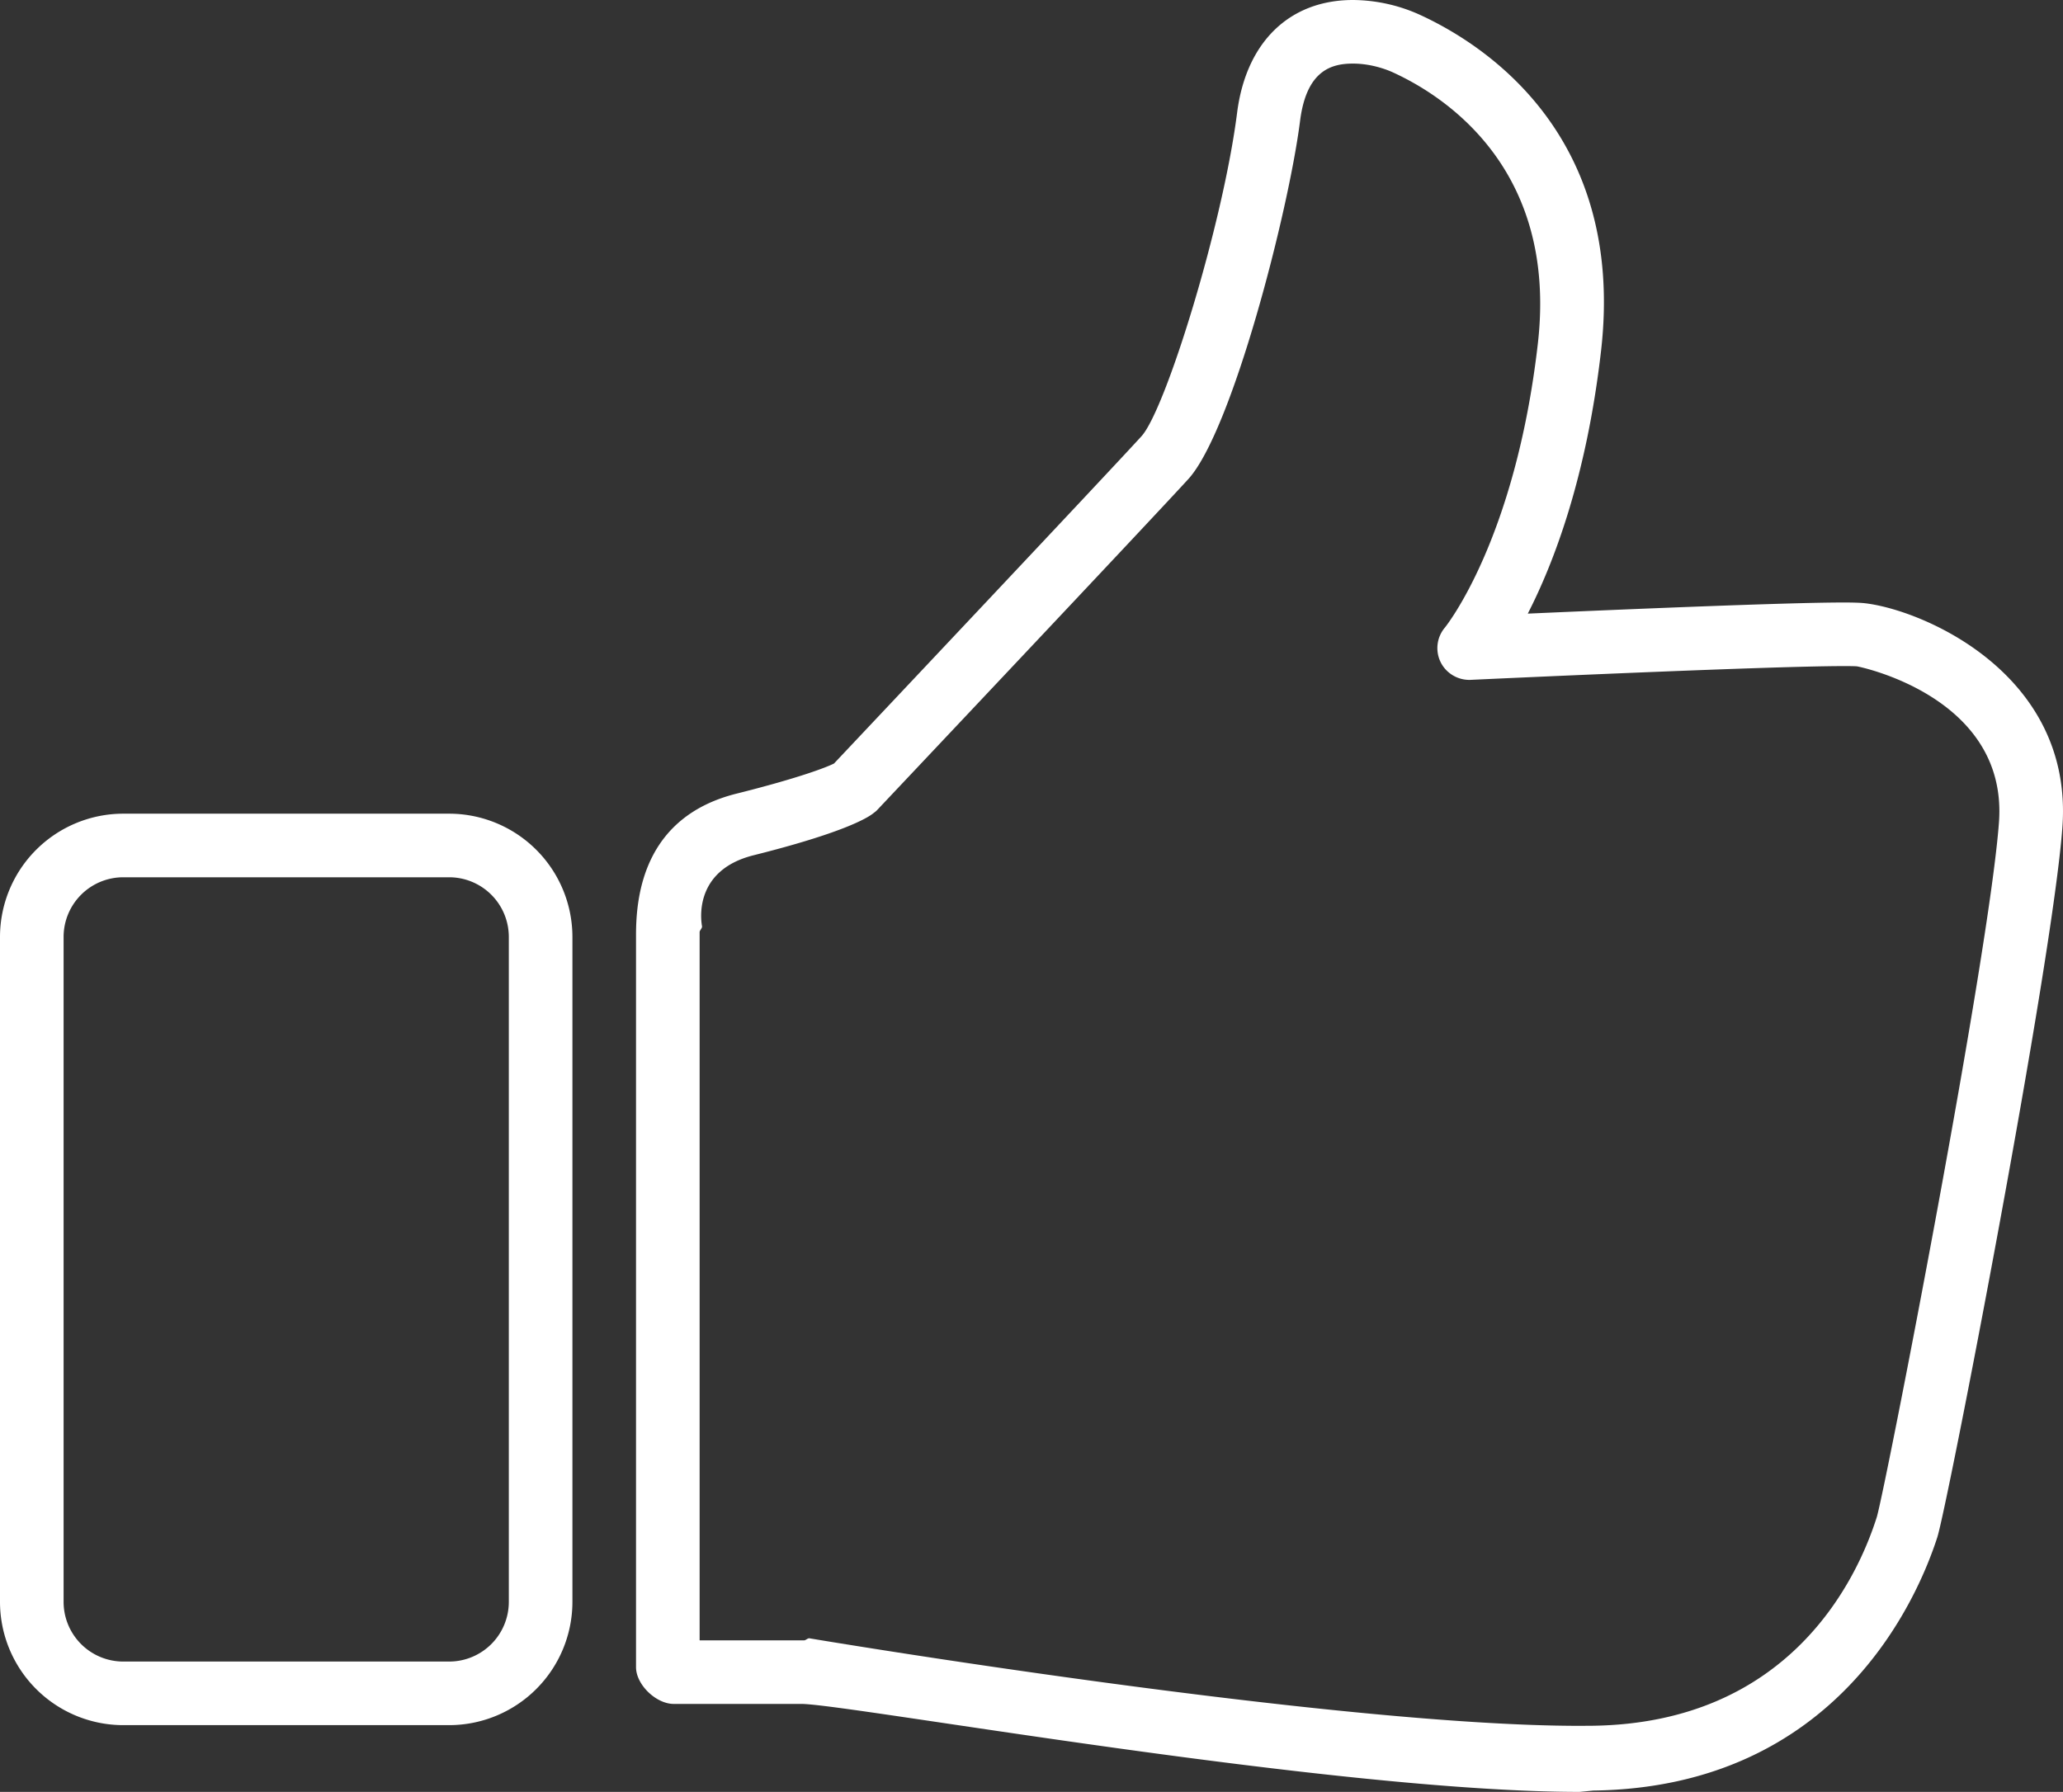
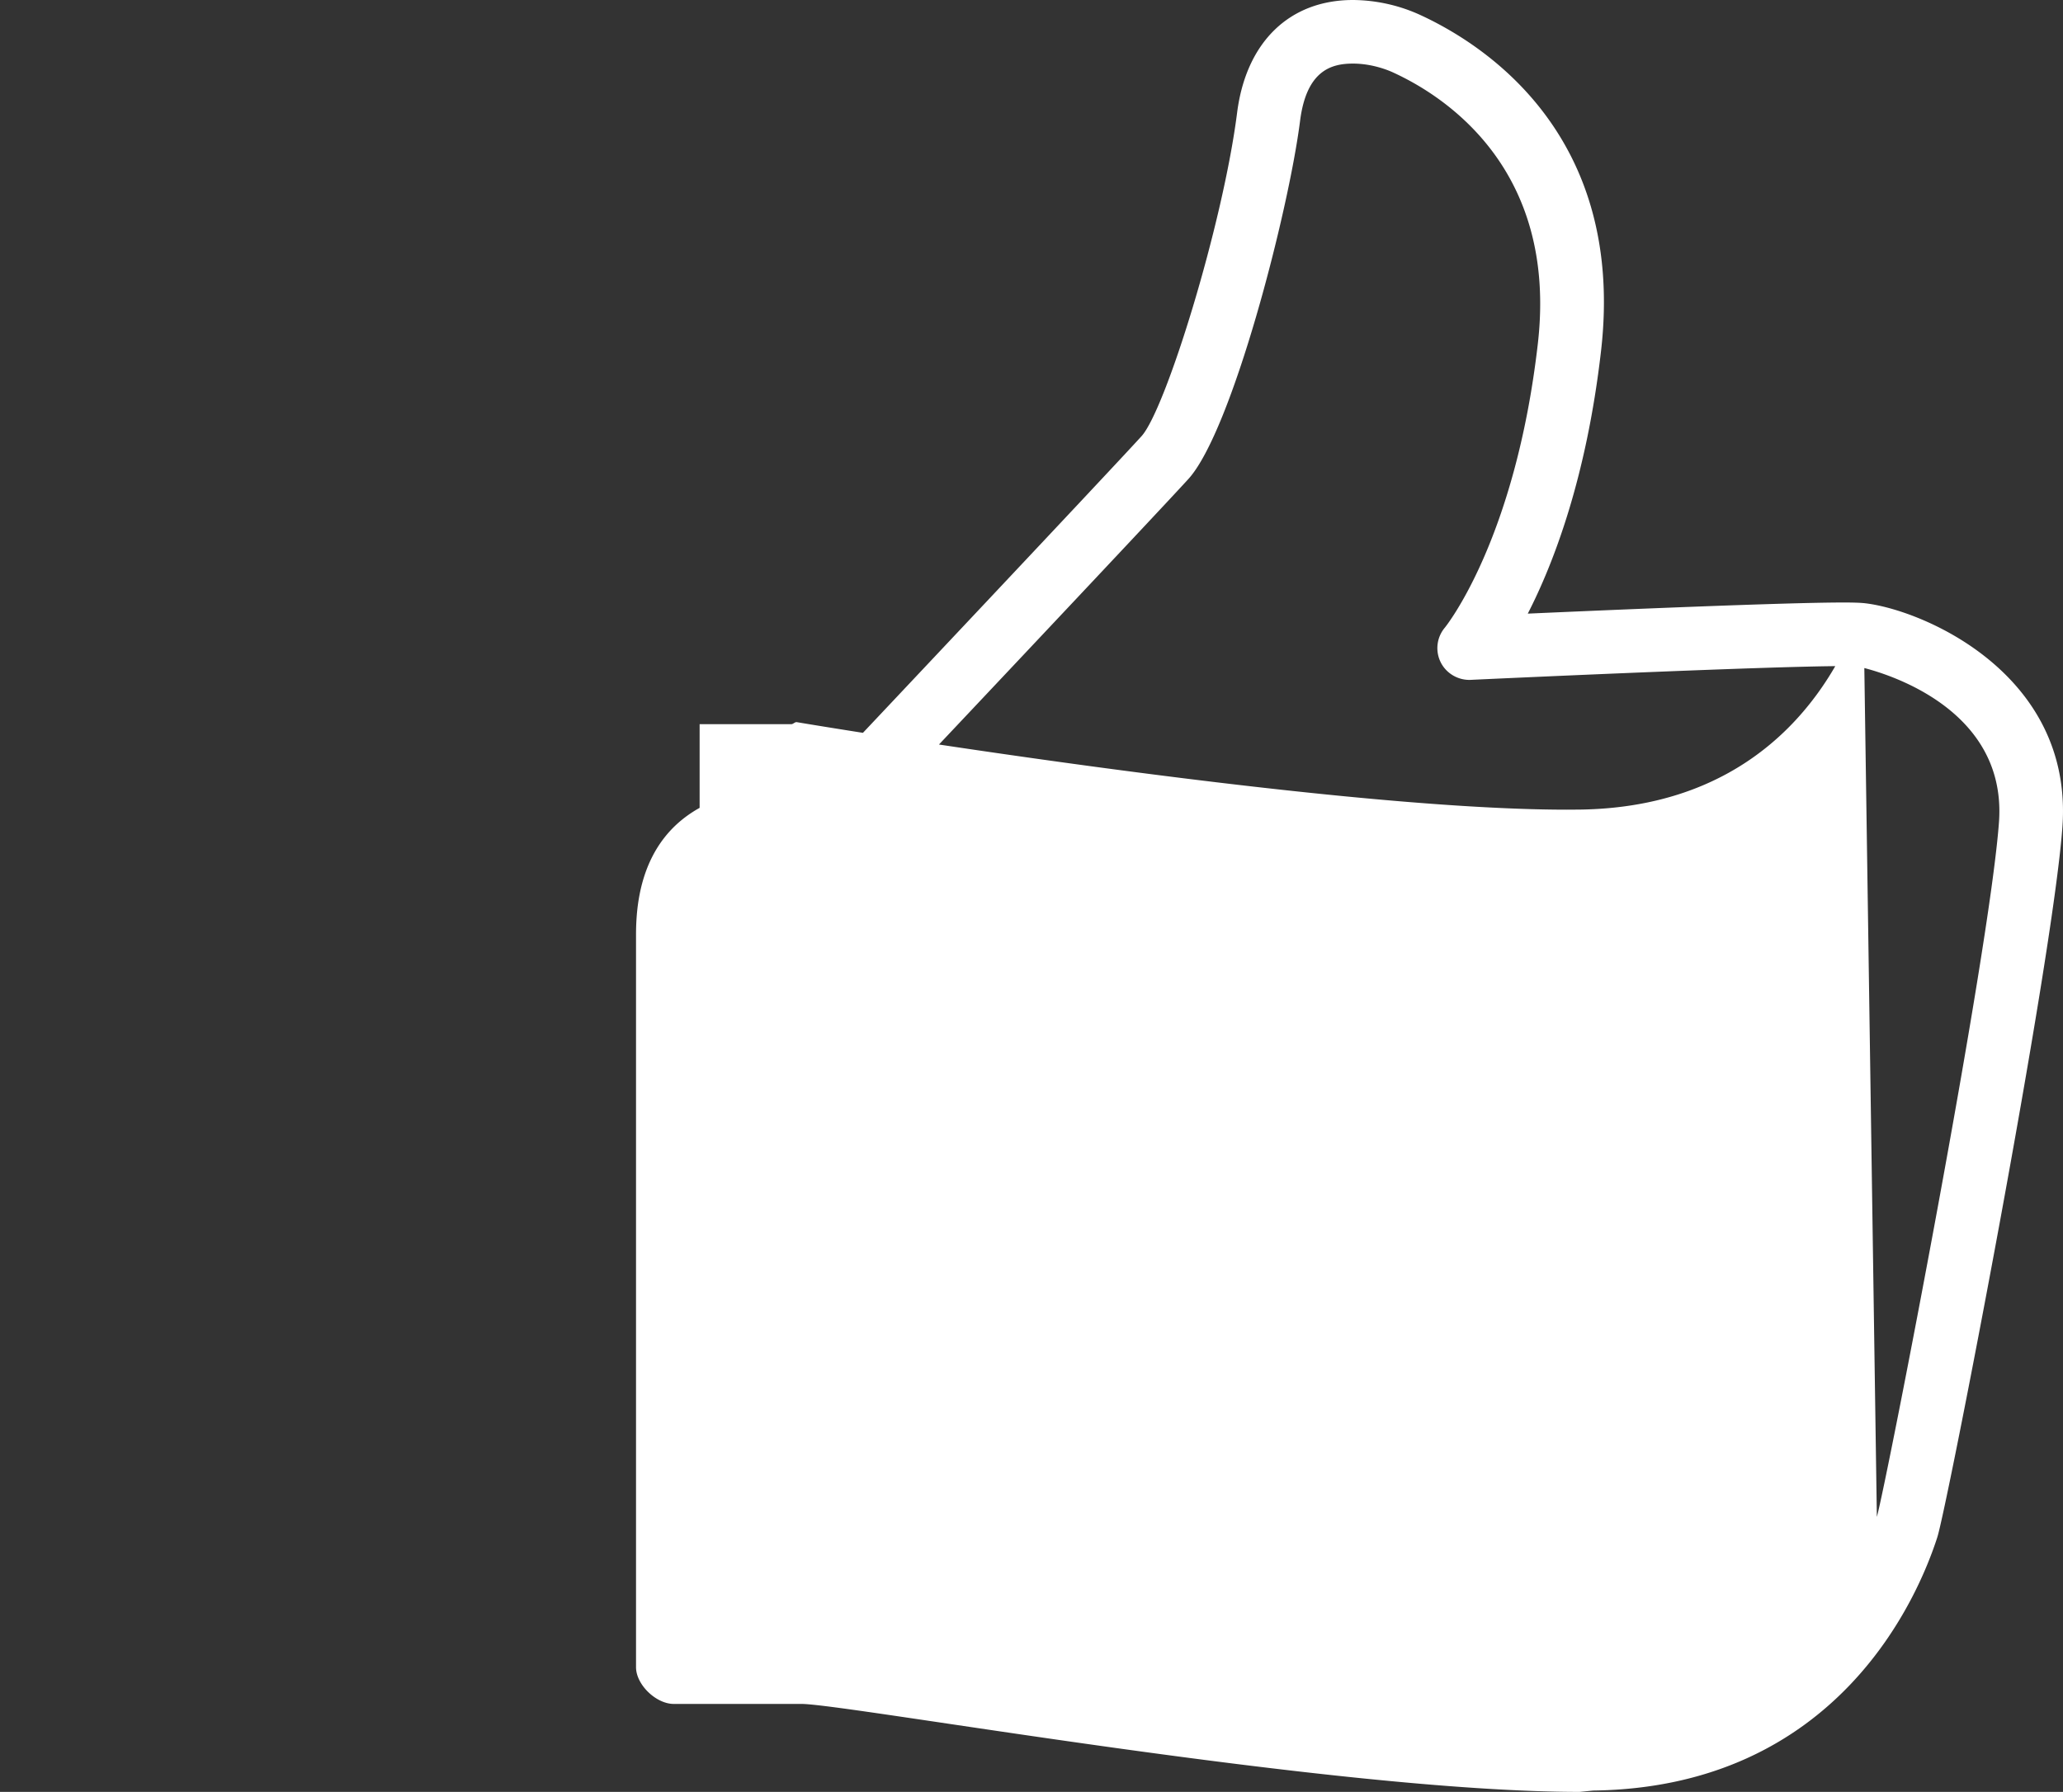
<svg xmlns="http://www.w3.org/2000/svg" preserveAspectRatio="none" data-bbox="1 6.613 97.308 84.536" viewBox="1 6.613 97.308 84.536" data-type="shape" role="presentation" aria-hidden="true">
  <rect x="1" y="6.613" width="97.308" height="84.536" fill="#333333" stroke="none" />
  <g>
-     <path fill="#ffffff" d="M22.187 45H6.812A5.82 5.82 0 0 0 1 50.813v31.374A5.82 5.82 0 0 0 6.812 88h15.375A5.82 5.82 0 0 0 28 82.187V50.813A5.82 5.82 0 0 0 22.187 45zM25 82.187A2.816 2.816 0 0 1 22.187 85H6.812A2.816 2.816 0 0 1 4 82.187V50.813A2.816 2.816 0 0 1 6.812 48h15.375A2.816 2.816 0 0 1 25 50.813v31.374z" />
-     <path fill="#ffffff" d="M88.892 35.065c-.17-.017-.489-.028-.929-.028-2.704 0-10.607.334-14.9.525 1.21-2.36 2.767-6.393 3.455-12.391 1.18-10.277-5.618-14.53-8.594-15.882a7.766 7.766 0 0 0-3.105-.676c-3 0-5.044 1.989-5.467 5.32-.673 5.286-3.376 14.013-4.51 15.26C53.38 28.802 41.76 41.126 40.34 42.632c-.305.157-1.563.662-4.598 1.422C31.404 45.14 31 48.799 31 50.72v34.544c0 .829.949 1.735 1.777 1.735h6.02c2.14 0 25.103 4.15 36.709 4.15l.646-.063c11.523-.155 15.308-9.113 16.222-11.933.456-1.366 5.434-27.044 5.906-33.523.53-7.279-6.696-10.296-9.388-10.566zm.636 43.11-.036.112c-.936 2.887-4.113 9.617-13.38 9.742l-.606.004c-11.663 0-36.08-4.086-36.324-4.129-.085-.014-.17.096-.256.096H34V50.59c0-.088.128-.19.113-.276-.109-.62-.191-2.694 2.428-3.351 4.129-1.035 5.34-1.732 5.653-1.983.054-.043.122-.09.17-.141.535-.567 13.121-13.903 14.689-15.627 2.056-2.261 4.722-12.593 5.27-16.901.304-2.391 1.494-2.698 2.494-2.698.9 0 1.654.31 1.865.406 2.378 1.081 7.81 4.492 6.855 12.81-1.066 9.29-4.356 13.356-4.383 13.39a1.5 1.5 0 0 0-.202 1.632c.264.536.831.862 1.416.836.14-.007 13.961-.65 17.595-.65.3 0 .516.002.63.013.072.007 7.126 1.423 6.695 7.349-.457 6.27-5.32 31.234-5.76 32.777z" />
+     <path fill="#ffffff" d="M88.892 35.065c-.17-.017-.489-.028-.929-.028-2.704 0-10.607.334-14.9.525 1.21-2.36 2.767-6.393 3.455-12.391 1.18-10.277-5.618-14.53-8.594-15.882a7.766 7.766 0 0 0-3.105-.676c-3 0-5.044 1.989-5.467 5.32-.673 5.286-3.376 14.013-4.51 15.26C53.38 28.802 41.76 41.126 40.34 42.632c-.305.157-1.563.662-4.598 1.422C31.404 45.14 31 48.799 31 50.72v34.544c0 .829.949 1.735 1.777 1.735h6.02c2.14 0 25.103 4.15 36.709 4.15l.646-.063c11.523-.155 15.308-9.113 16.222-11.933.456-1.366 5.434-27.044 5.906-33.523.53-7.279-6.696-10.296-9.388-10.566zc-.936 2.887-4.113 9.617-13.38 9.742l-.606.004c-11.663 0-36.08-4.086-36.324-4.129-.085-.014-.17.096-.256.096H34V50.59c0-.088.128-.19.113-.276-.109-.62-.191-2.694 2.428-3.351 4.129-1.035 5.34-1.732 5.653-1.983.054-.043.122-.09.17-.141.535-.567 13.121-13.903 14.689-15.627 2.056-2.261 4.722-12.593 5.27-16.901.304-2.391 1.494-2.698 2.494-2.698.9 0 1.654.31 1.865.406 2.378 1.081 7.81 4.492 6.855 12.81-1.066 9.29-4.356 13.356-4.383 13.39a1.5 1.5 0 0 0-.202 1.632c.264.536.831.862 1.416.836.14-.007 13.961-.65 17.595-.65.3 0 .516.002.63.013.072.007 7.126 1.423 6.695 7.349-.457 6.27-5.32 31.234-5.76 32.777z" />
  </g>
</svg>